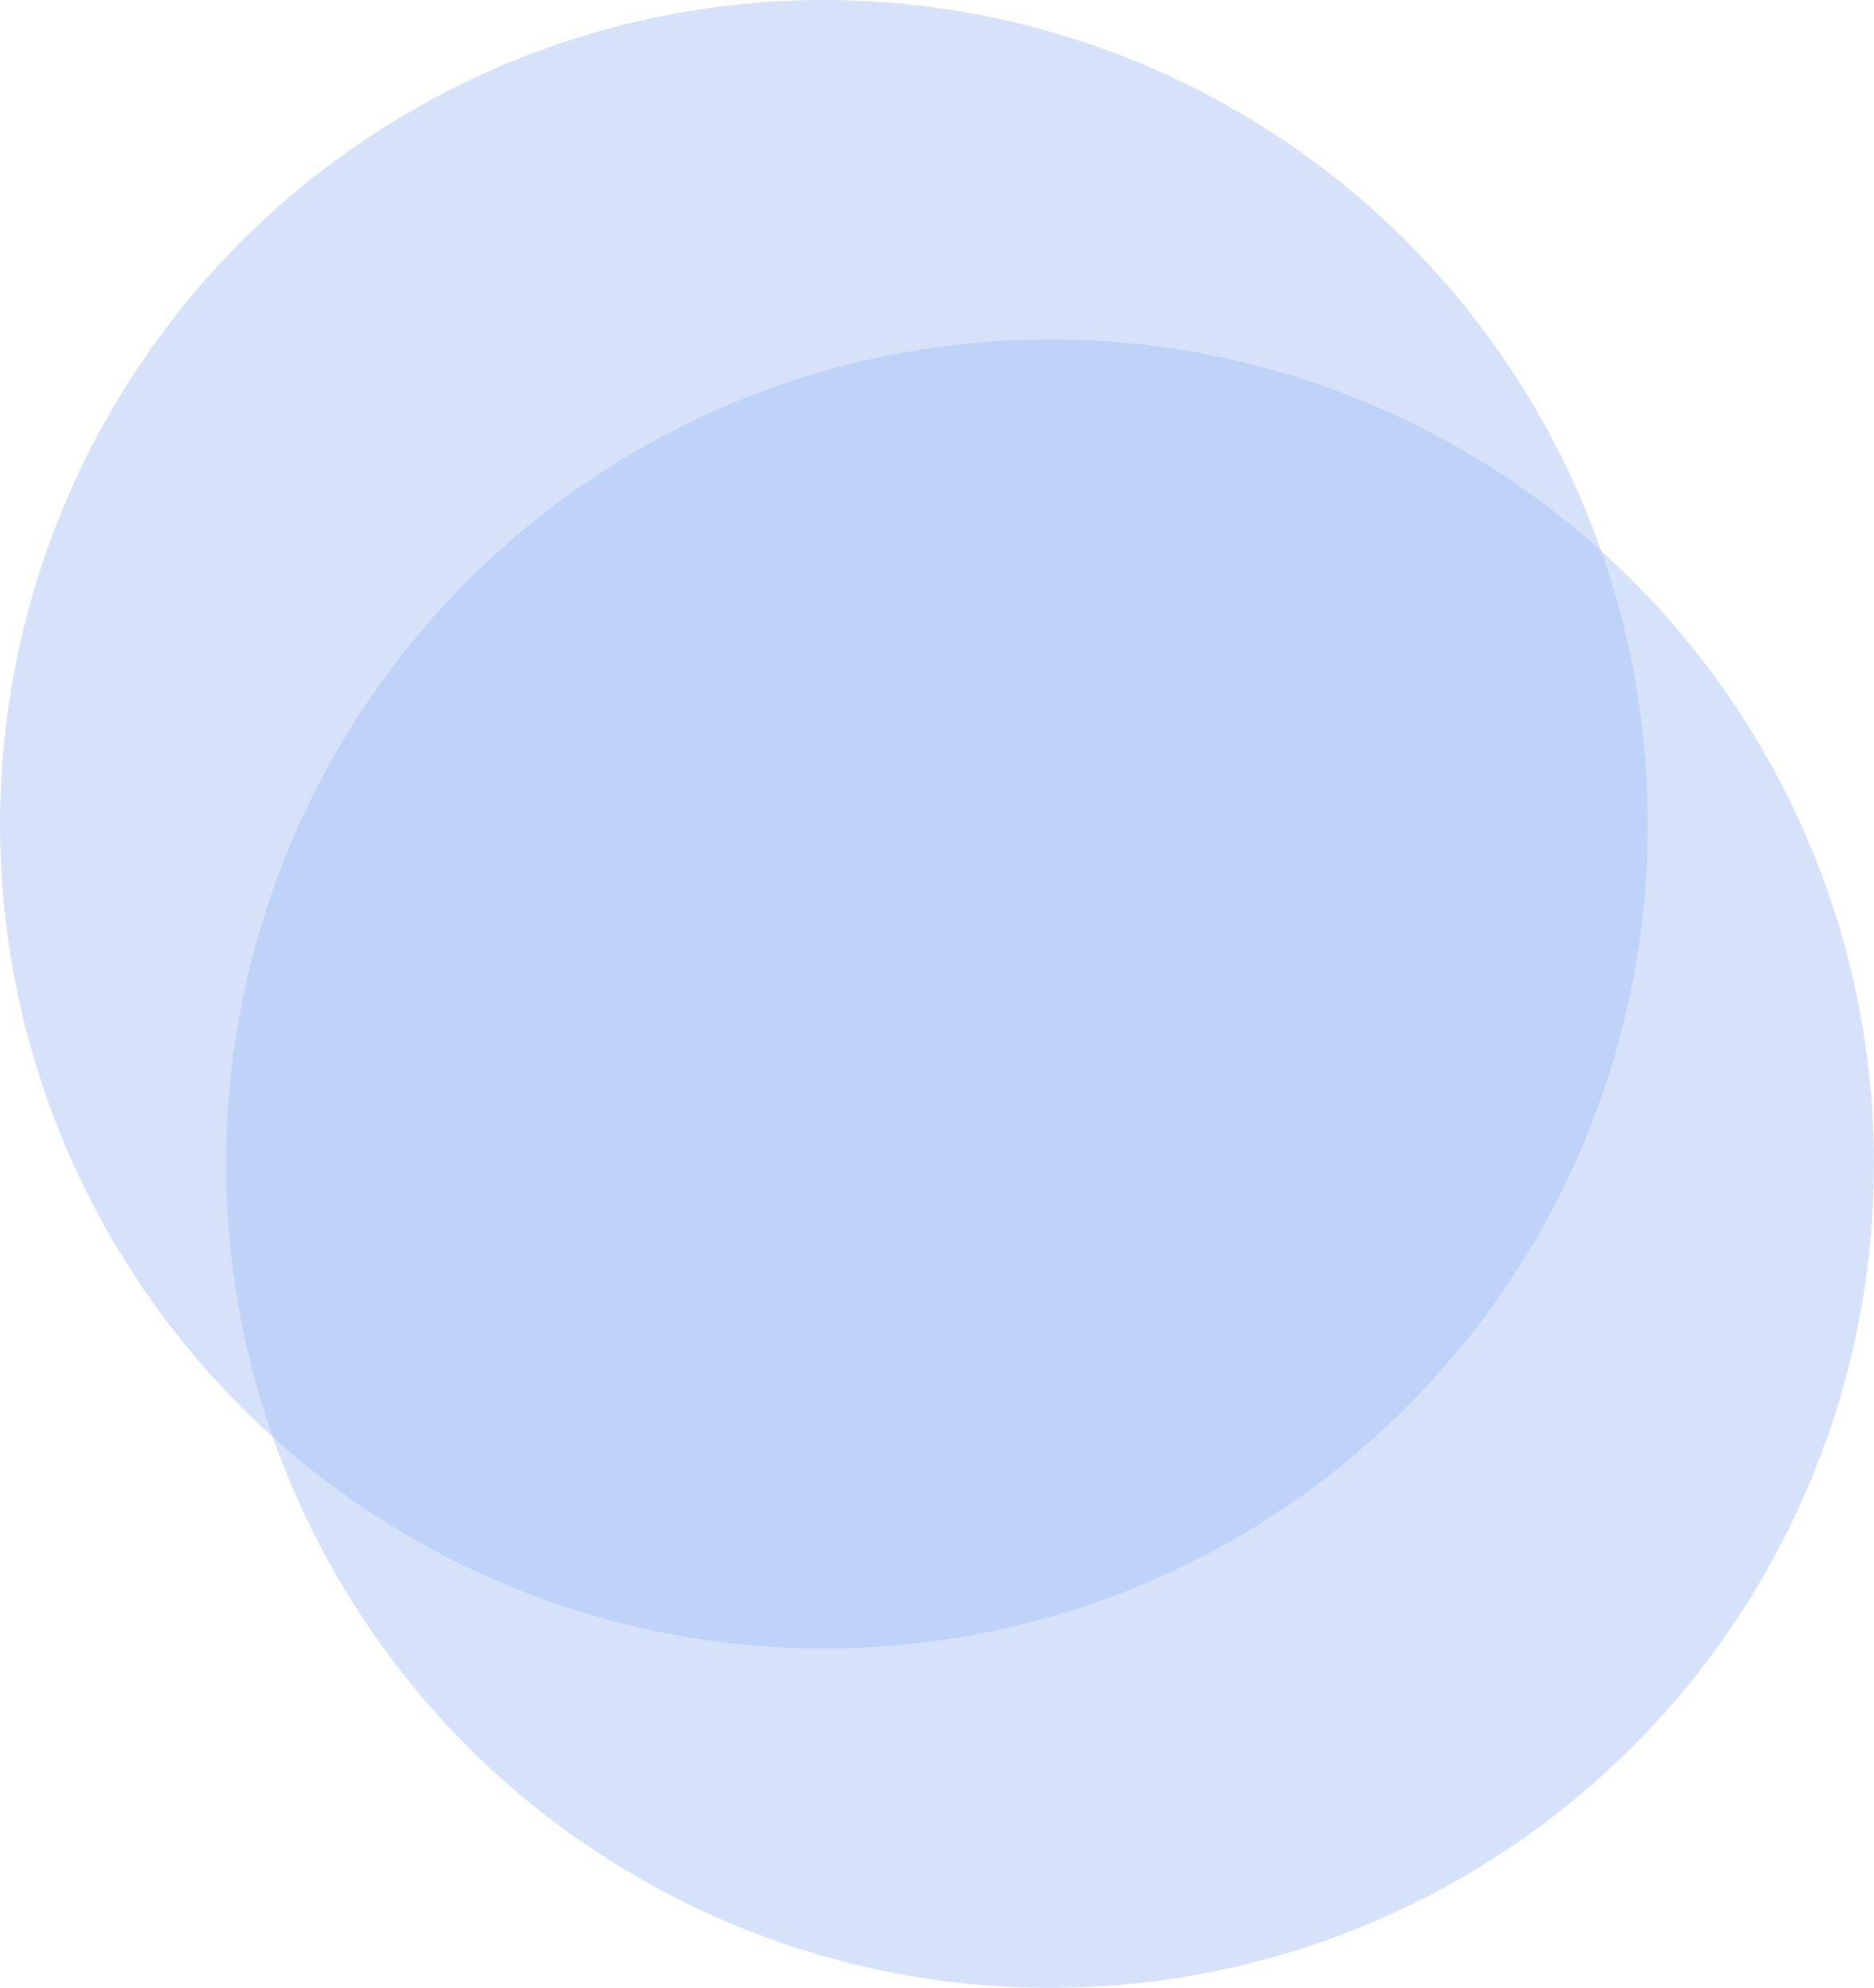
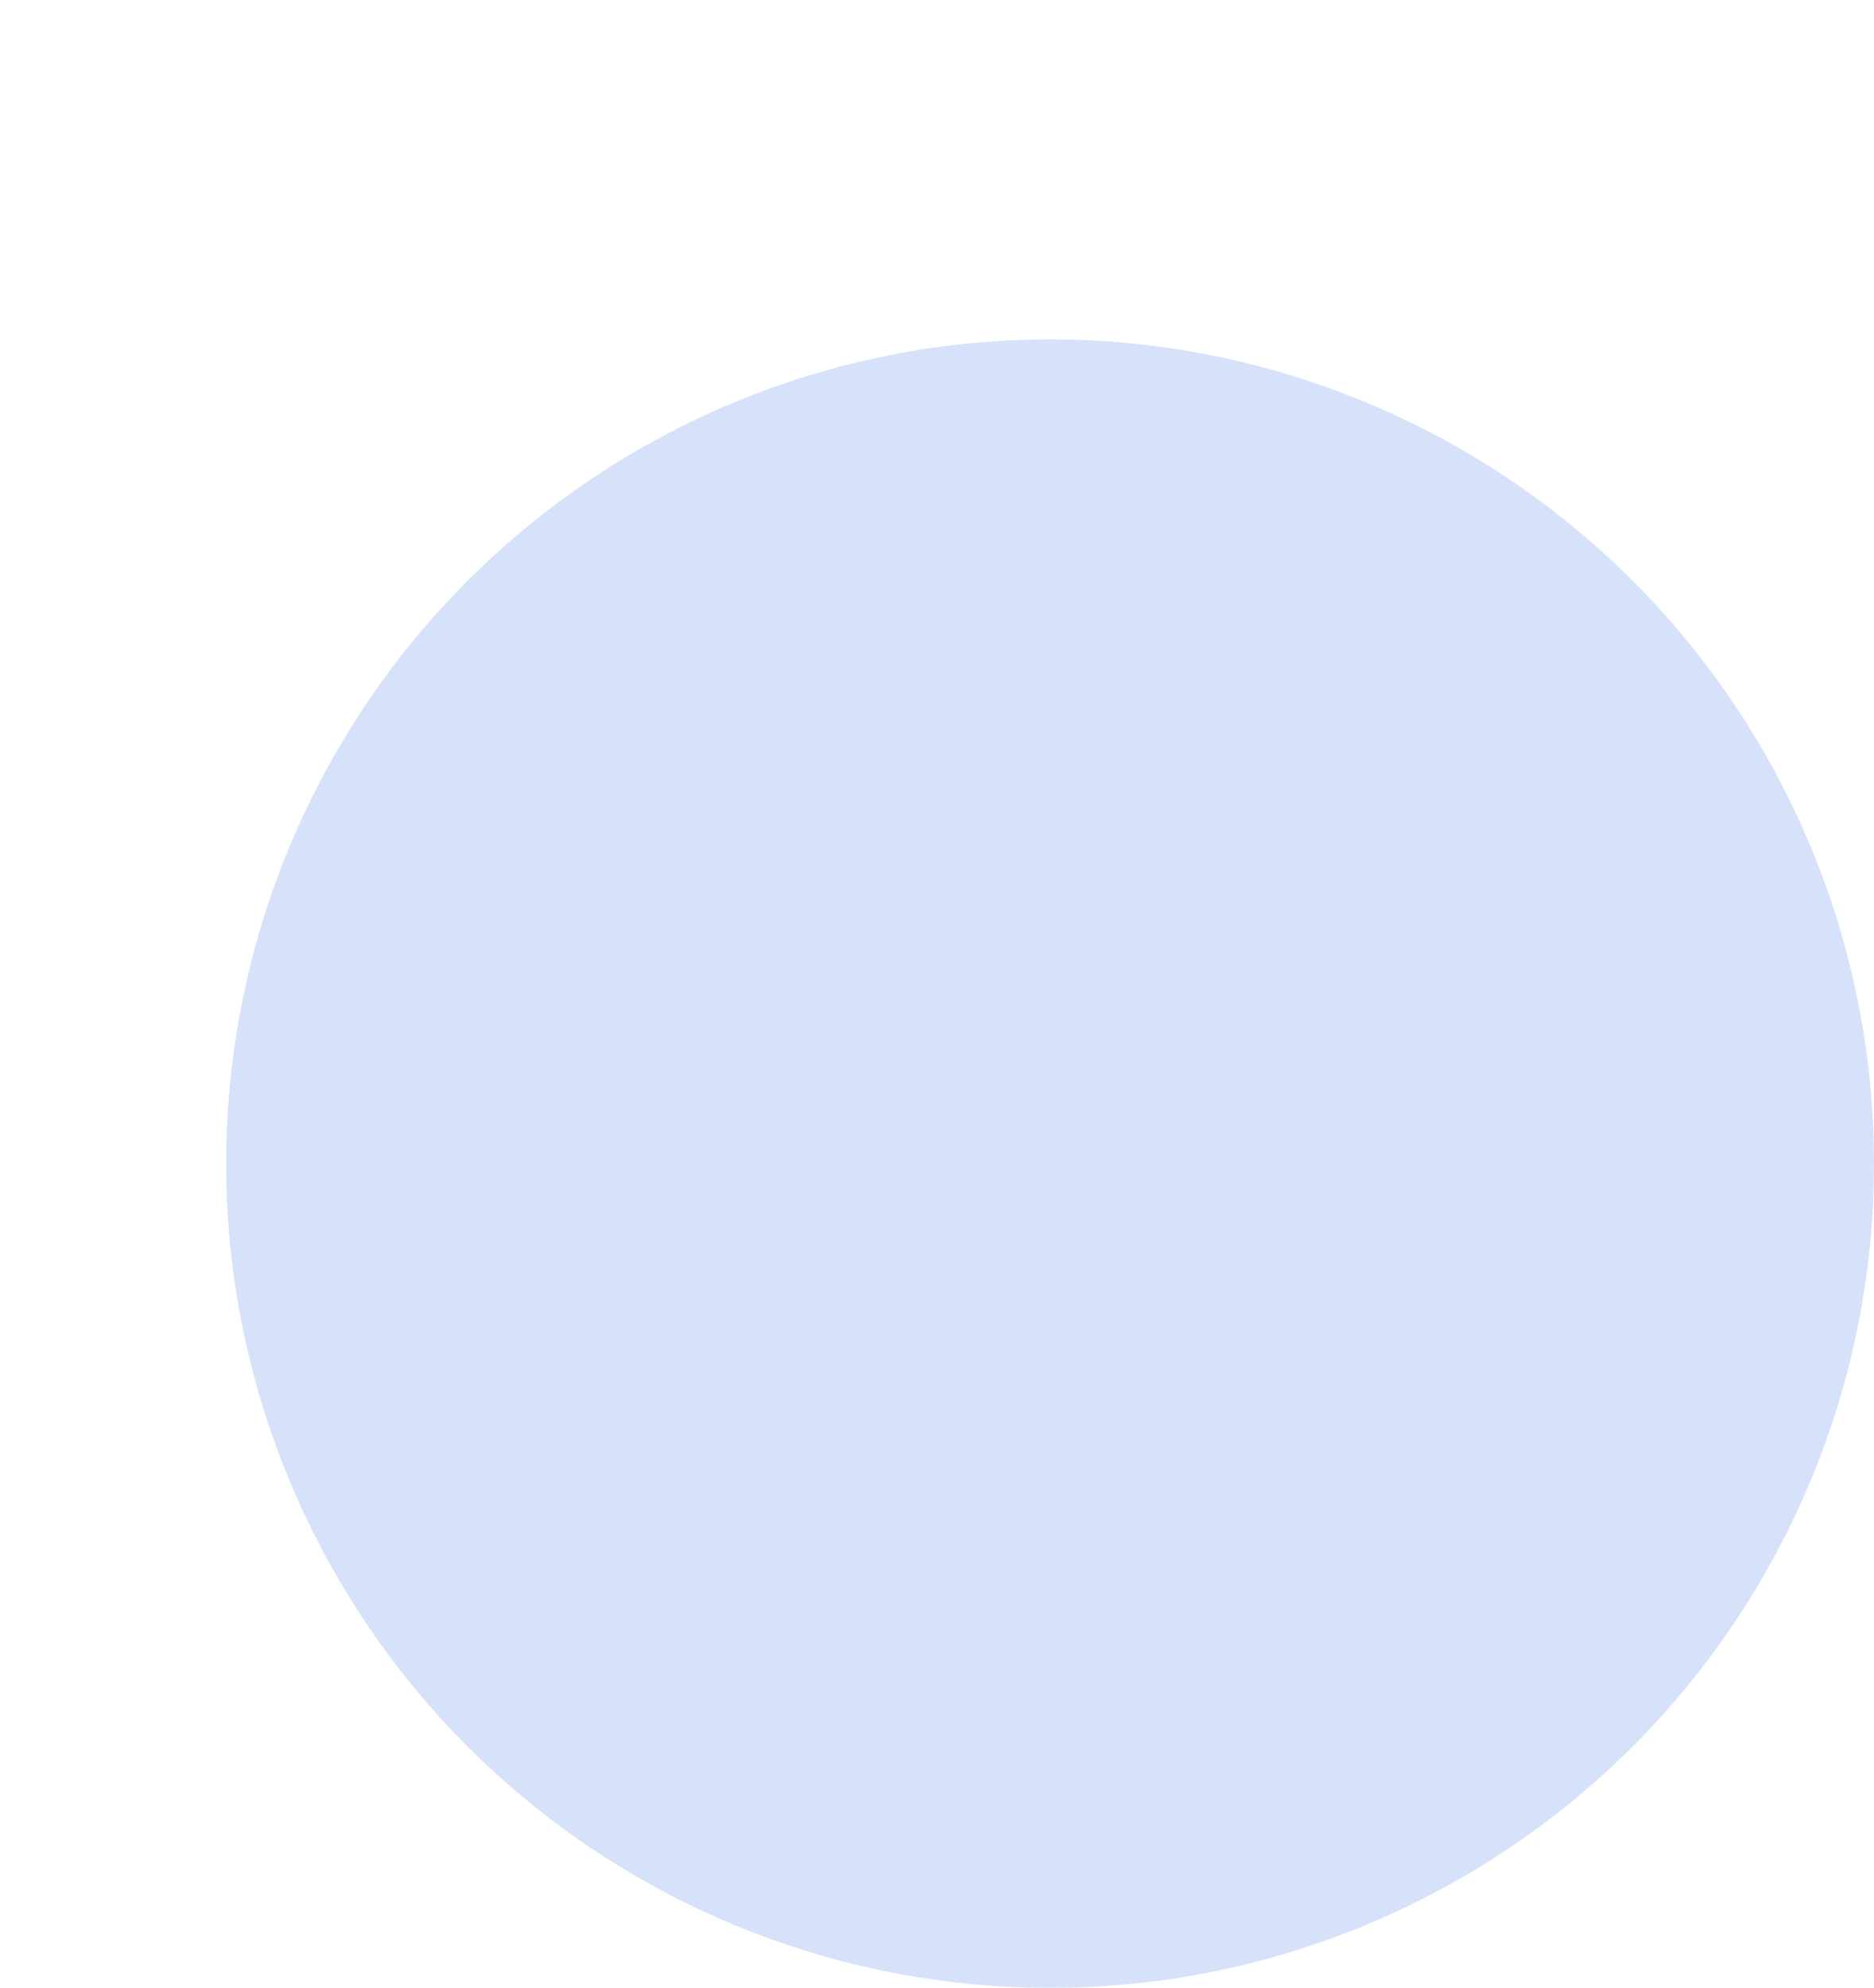
<svg xmlns="http://www.w3.org/2000/svg" width="116" height="123" viewBox="0 0 116 123">
  <g id="グループ_1544" data-name="グループ 1544" transform="translate(-225 -4088)" opacity="0.8">
-     <circle id="楕円形_1" data-name="楕円形 1" cx="51" cy="51" r="51" transform="translate(225 4088)" fill="#81a6ed" opacity="0.4" />
    <circle id="楕円形_2" data-name="楕円形 2" cx="51" cy="51" r="51" transform="translate(239 4109)" fill="#81a6ed" opacity="0.4" />
  </g>
</svg>